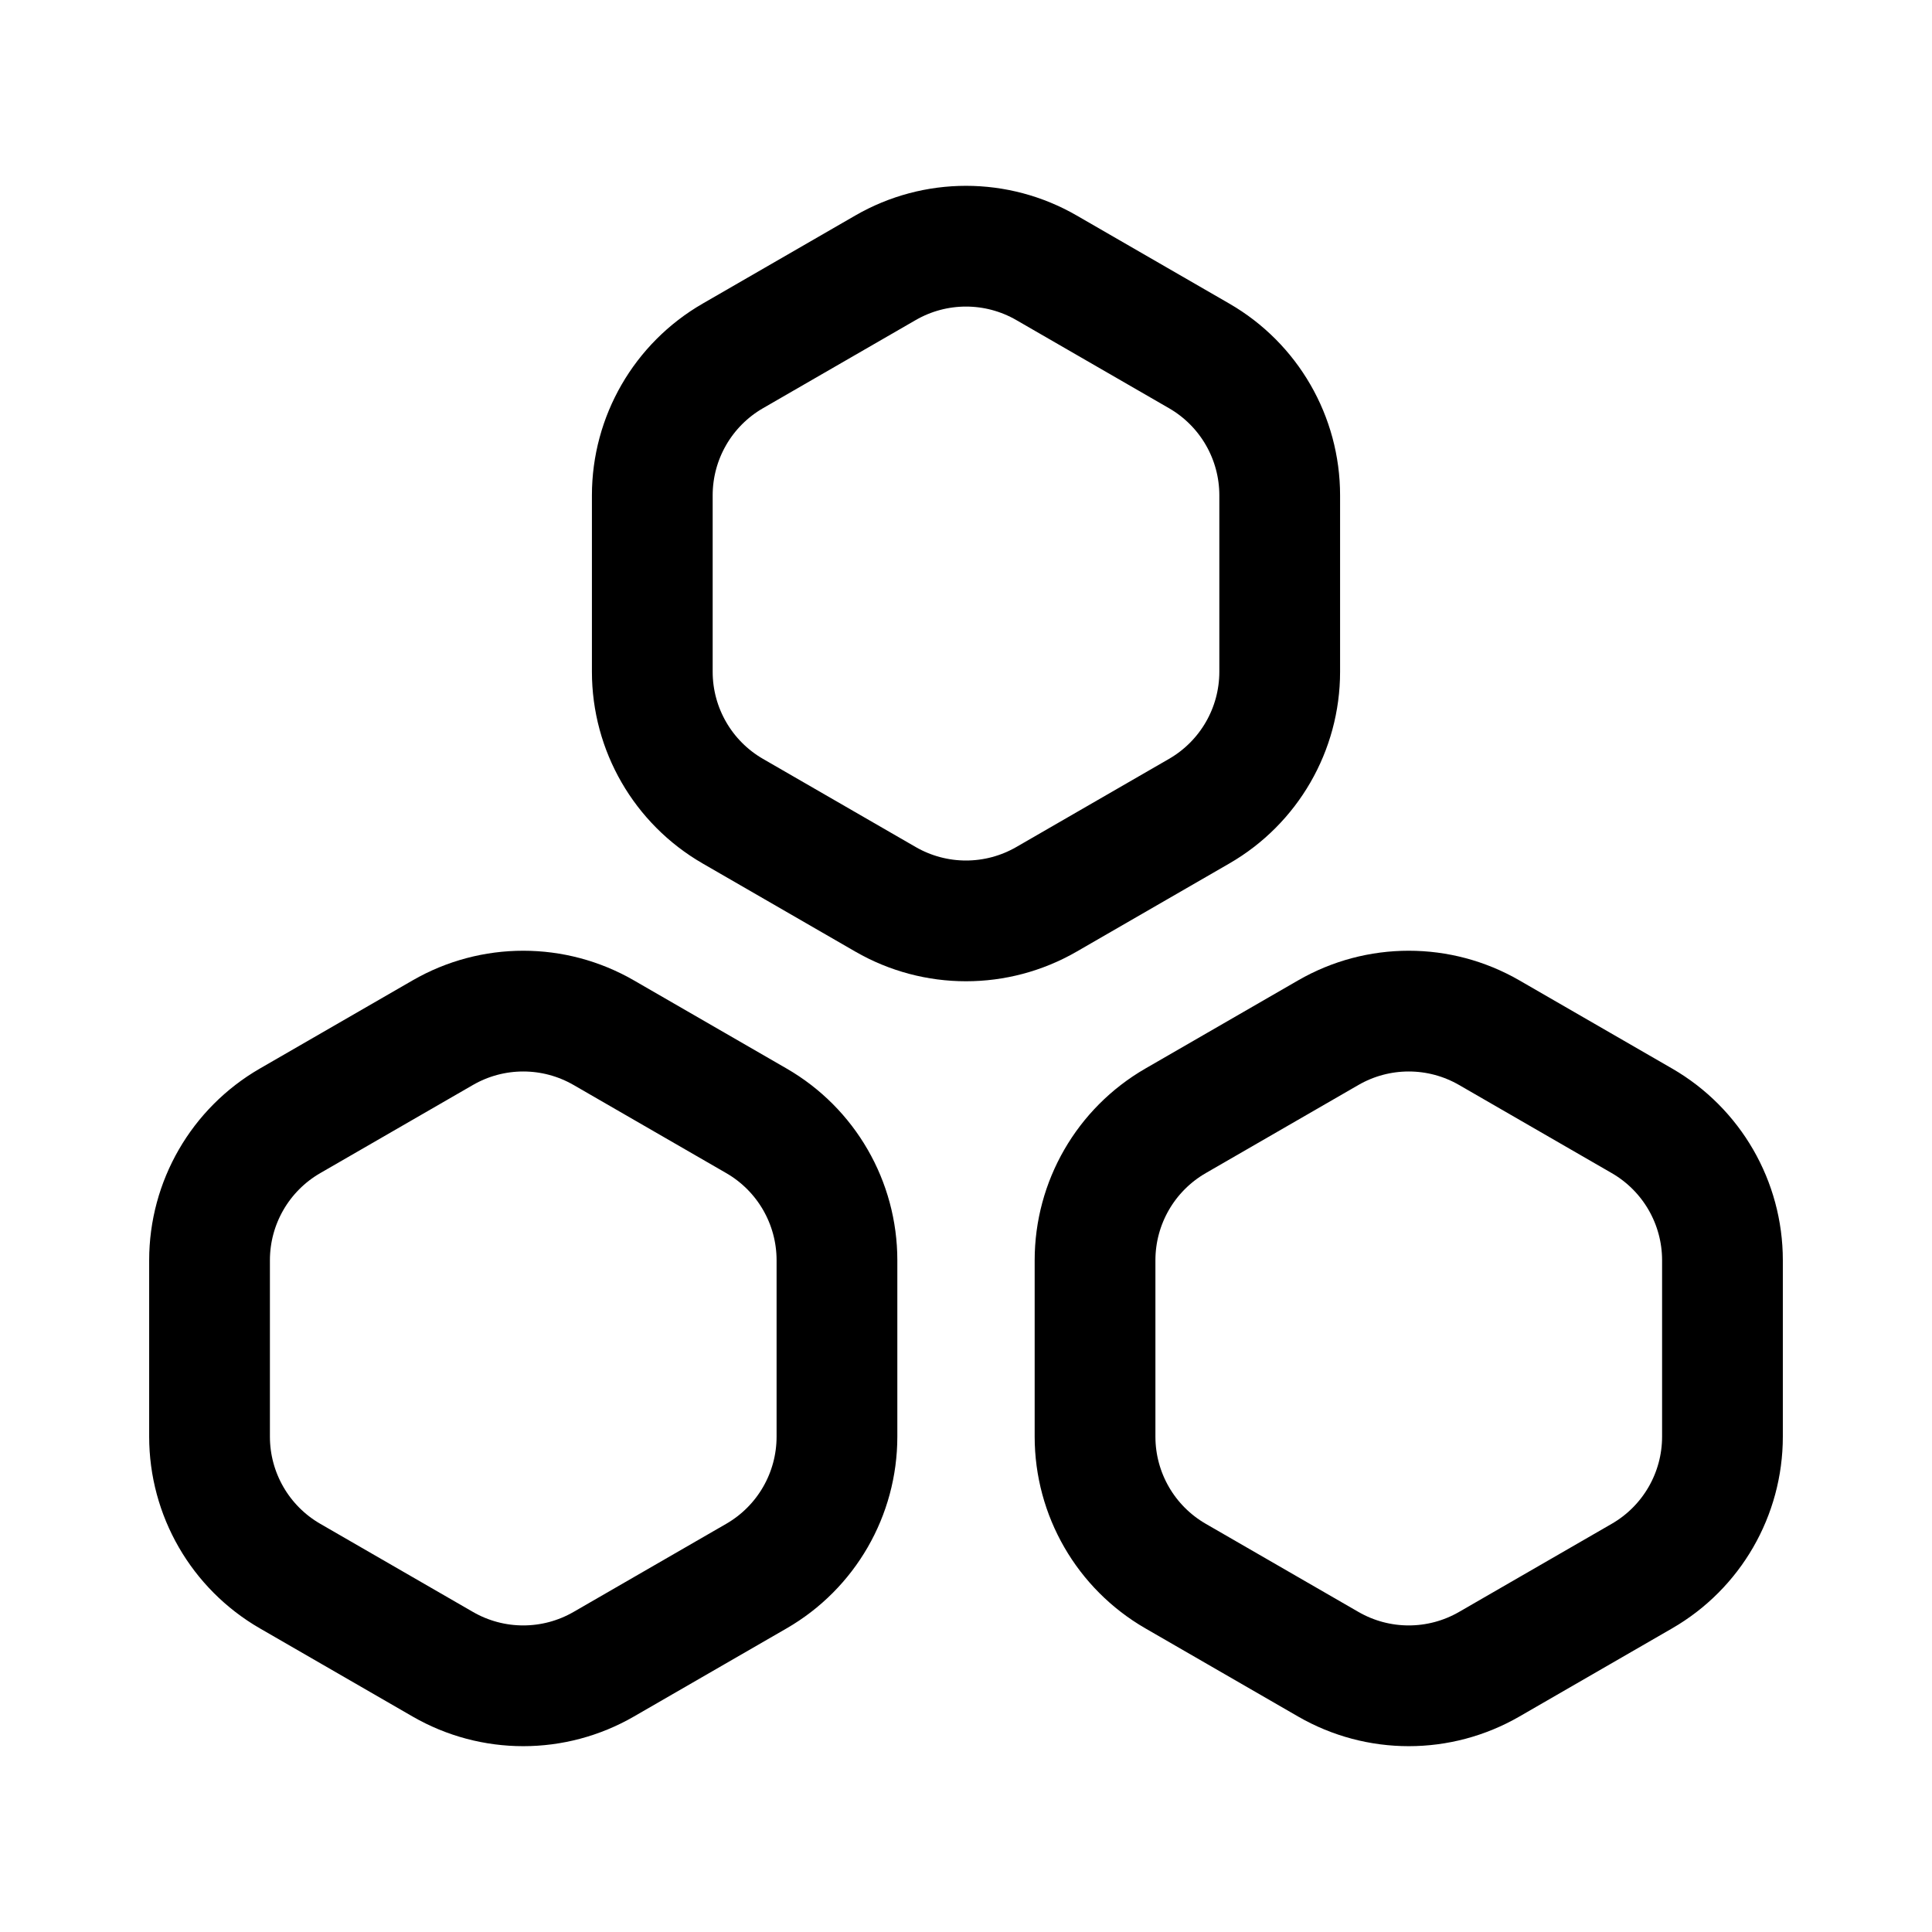
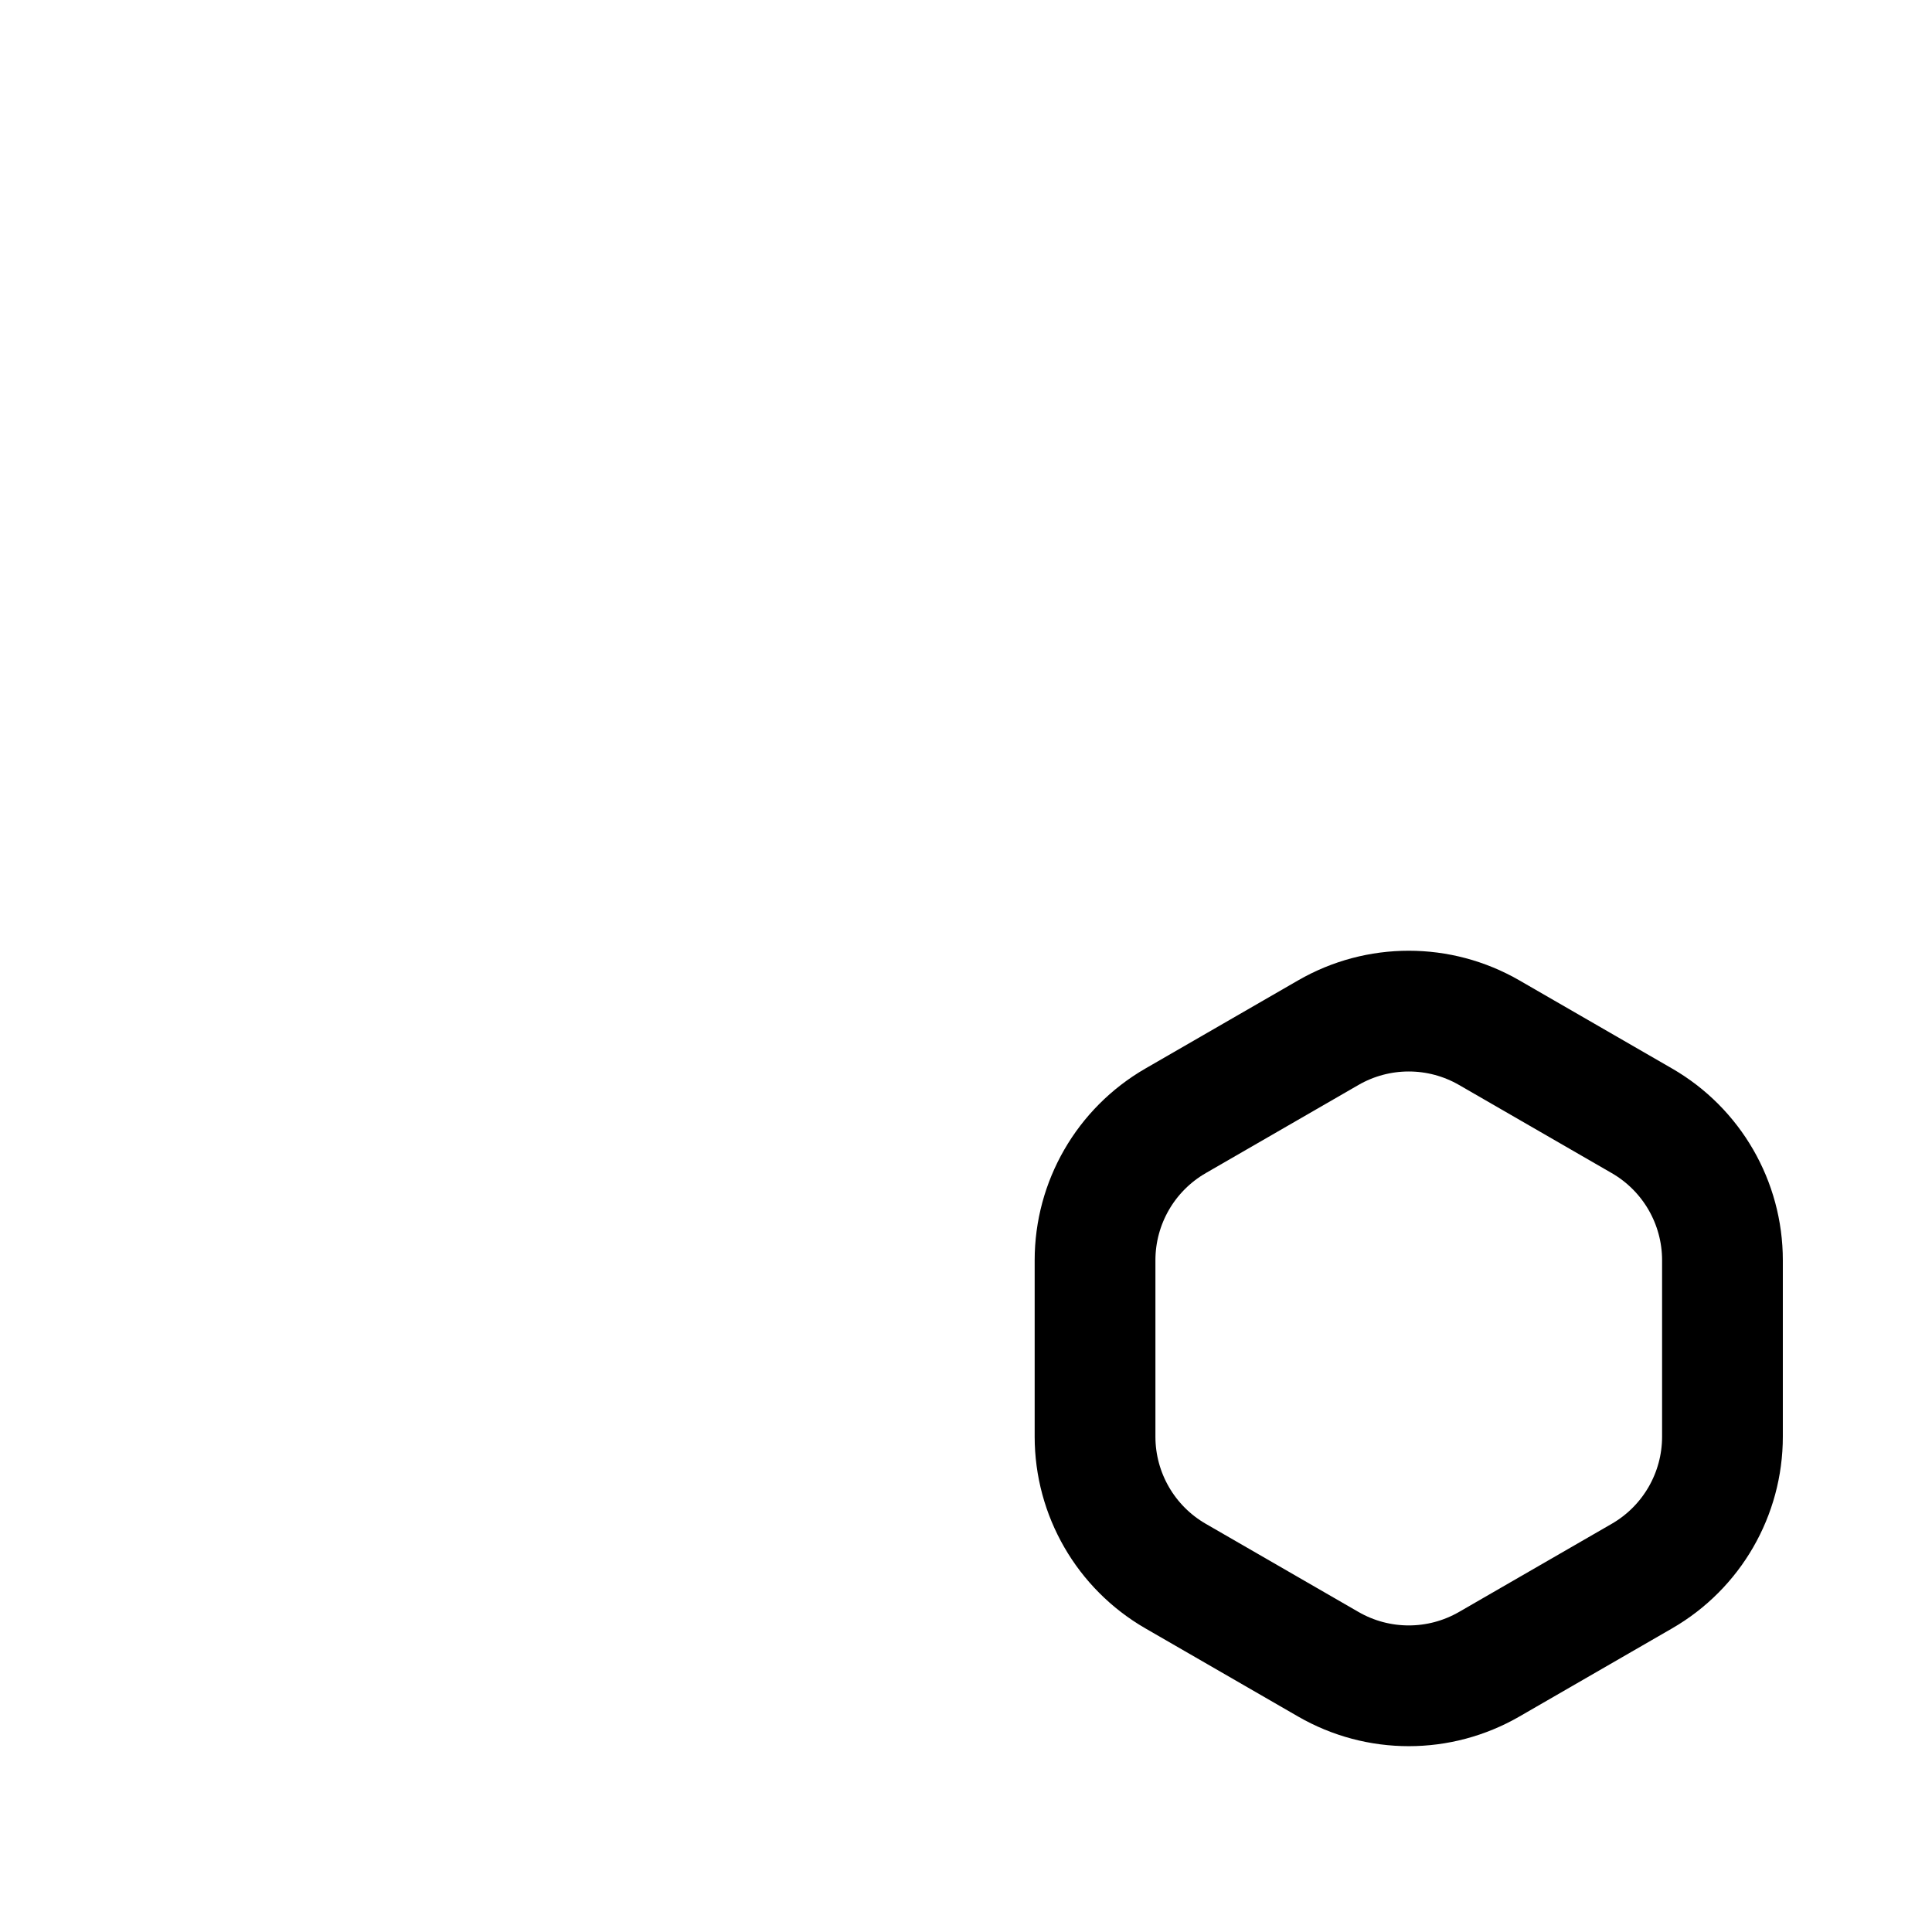
<svg xmlns="http://www.w3.org/2000/svg" width="48" height="48" viewBox="0 0 48 48" fill="none">
-   <path d="M22 6.653C23.238 5.938 24.762 5.938 26 6.653L29.794 8.843C31.032 9.558 31.794 10.878 31.794 12.307V16.689C31.794 18.118 31.032 19.438 29.794 20.153L26 22.343C24.762 23.058 23.238 23.058 22 22.343L18.206 20.153C16.968 19.438 16.206 18.118 16.206 16.689V12.307C16.206 10.878 16.968 9.558 18.206 8.843L22 6.653Z" stroke="black" stroke-width="3" />
-   <path d="M11 25.657C12.238 24.942 13.762 24.942 15 25.657L18.794 27.847C20.032 28.562 20.794 29.882 20.794 31.311V35.693C20.794 37.122 20.032 38.442 18.794 39.157L15 41.347C13.762 42.062 12.238 42.062 11 41.347L7.206 39.157C5.968 38.442 5.206 37.122 5.206 35.693V31.311C5.206 29.882 5.968 28.562 7.206 27.847L11 25.657Z" stroke="black" stroke-width="3" />
  <path d="M33 25.657C34.238 24.942 35.762 24.942 37 25.657L40.794 27.847C42.032 28.562 42.794 29.882 42.794 31.311V35.693C42.794 37.122 42.032 38.442 40.794 39.157L37 41.347C35.762 42.062 34.238 42.062 33 41.347L29.206 39.157C27.968 38.442 27.206 37.122 27.206 35.693V31.311C27.206 29.882 27.968 28.562 29.206 27.847L33 25.657Z" stroke="black" stroke-width="3" />
</svg>